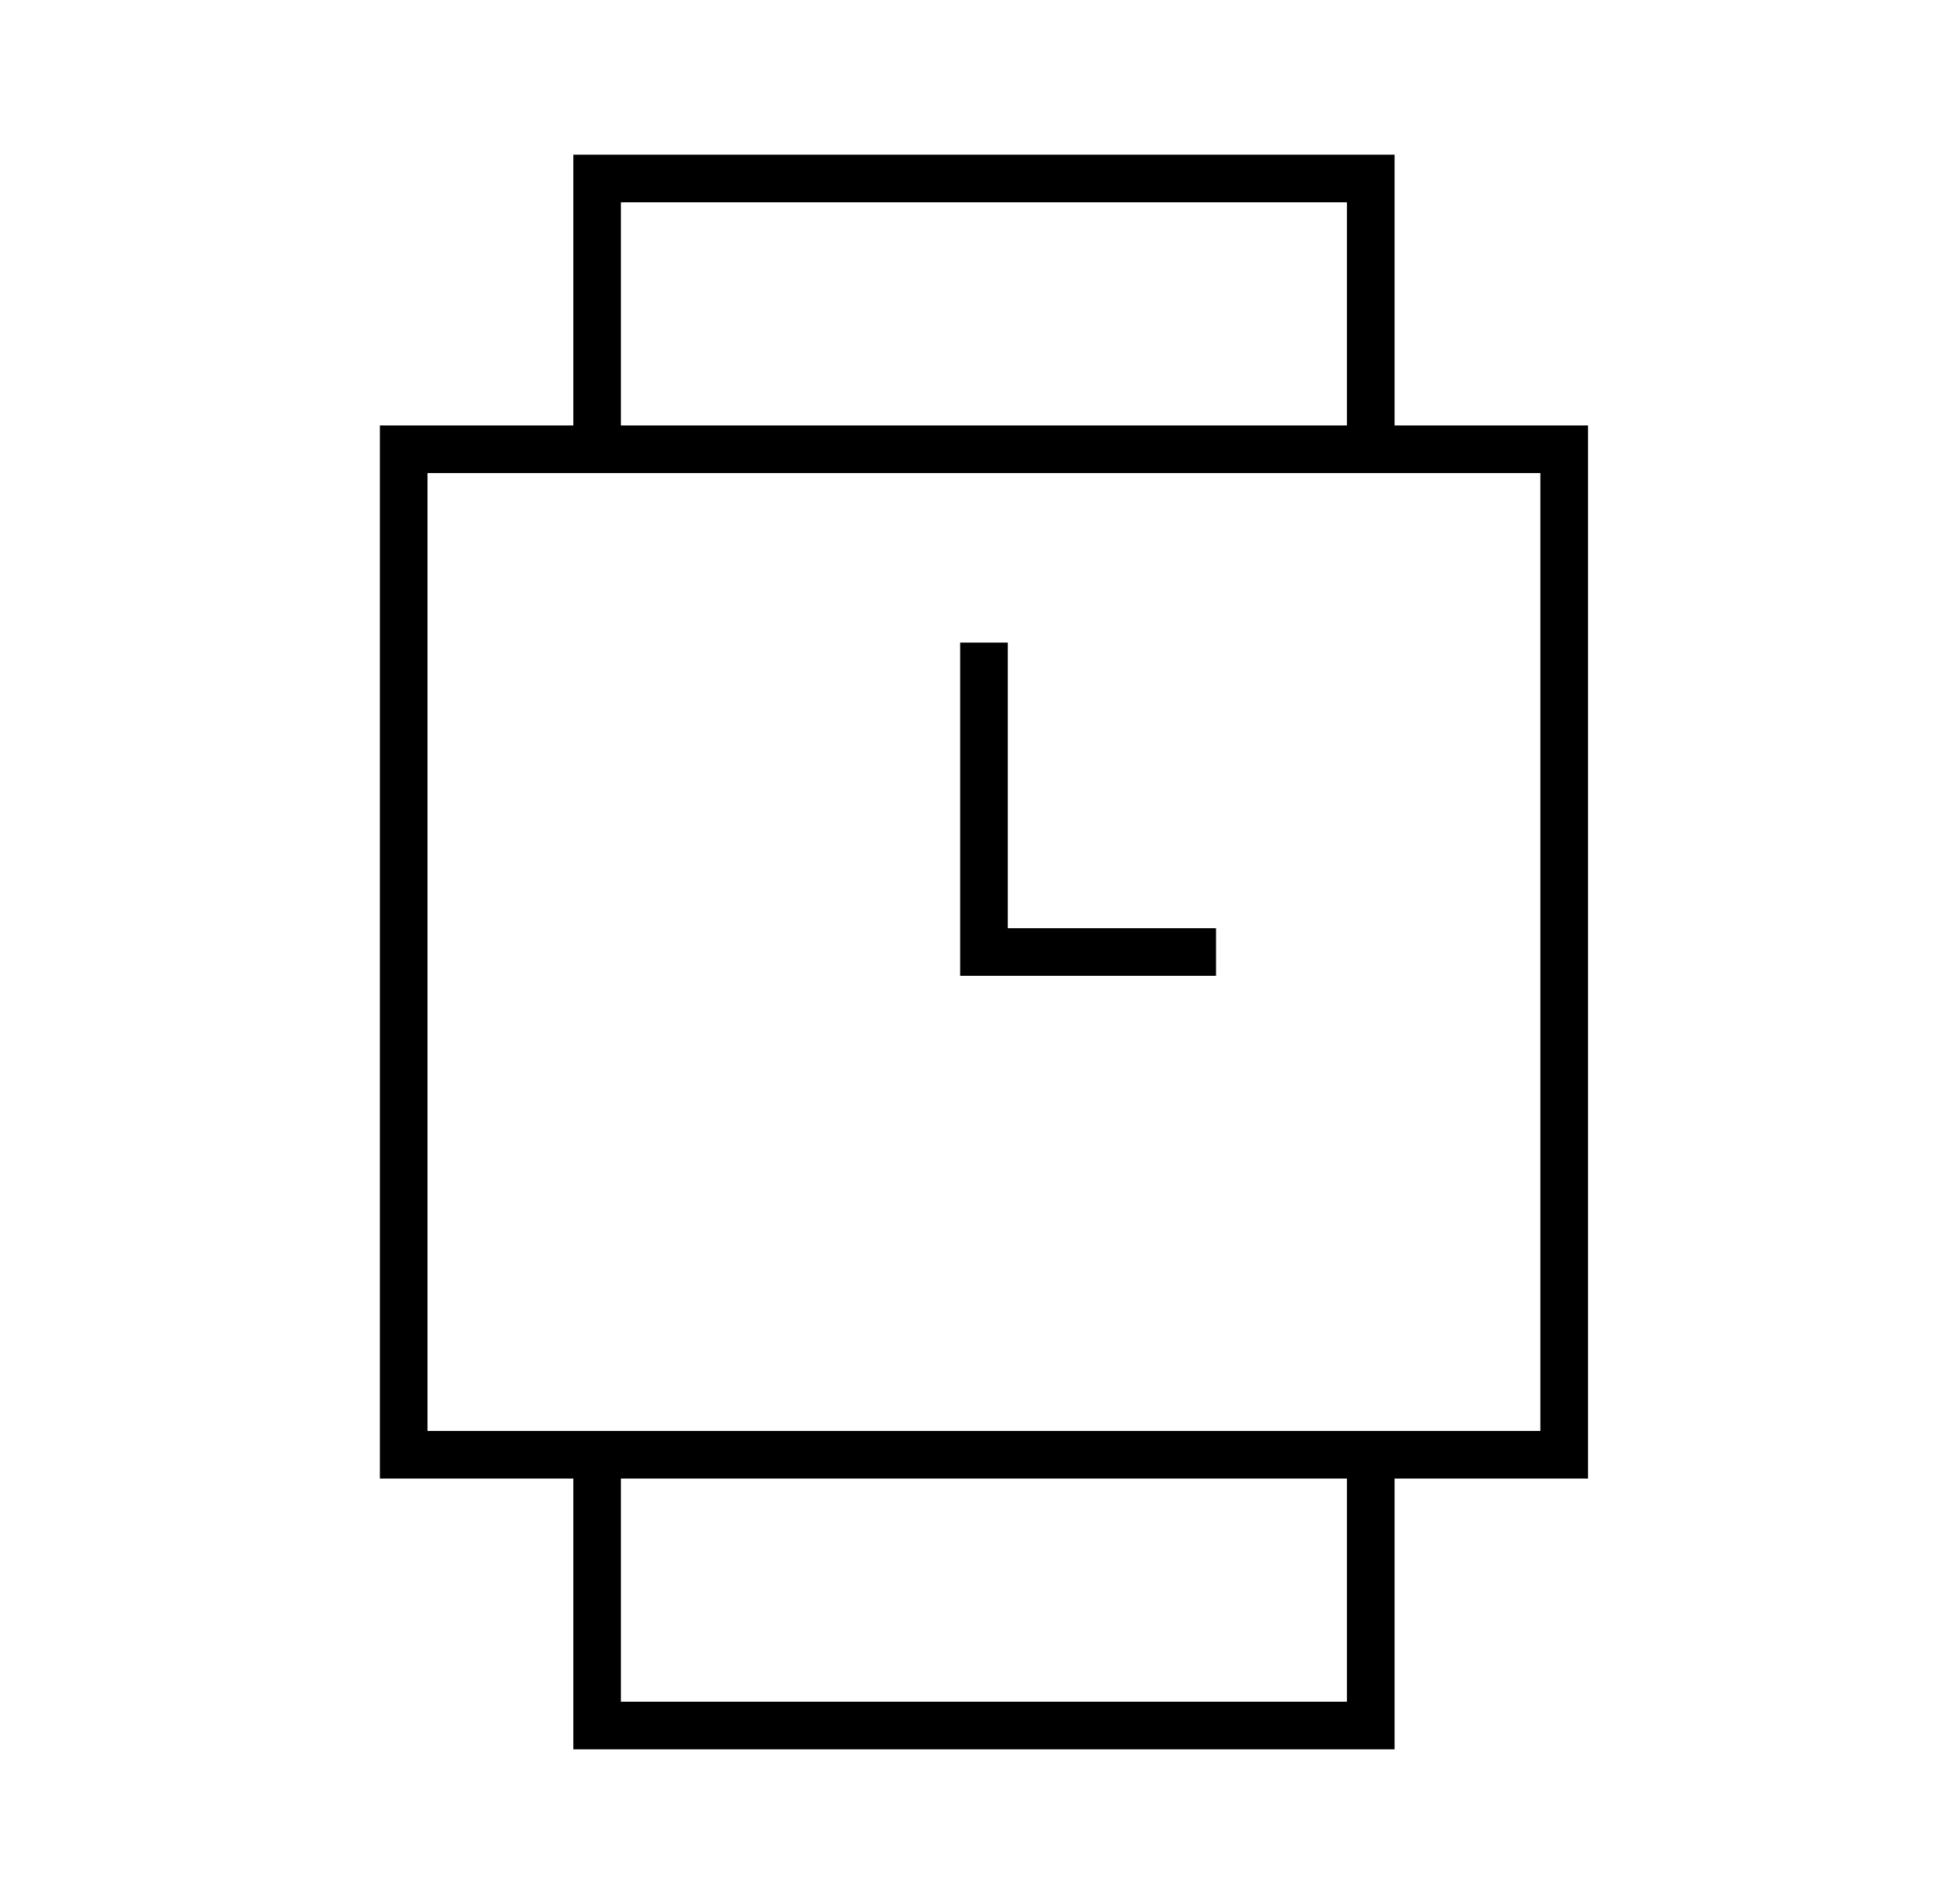
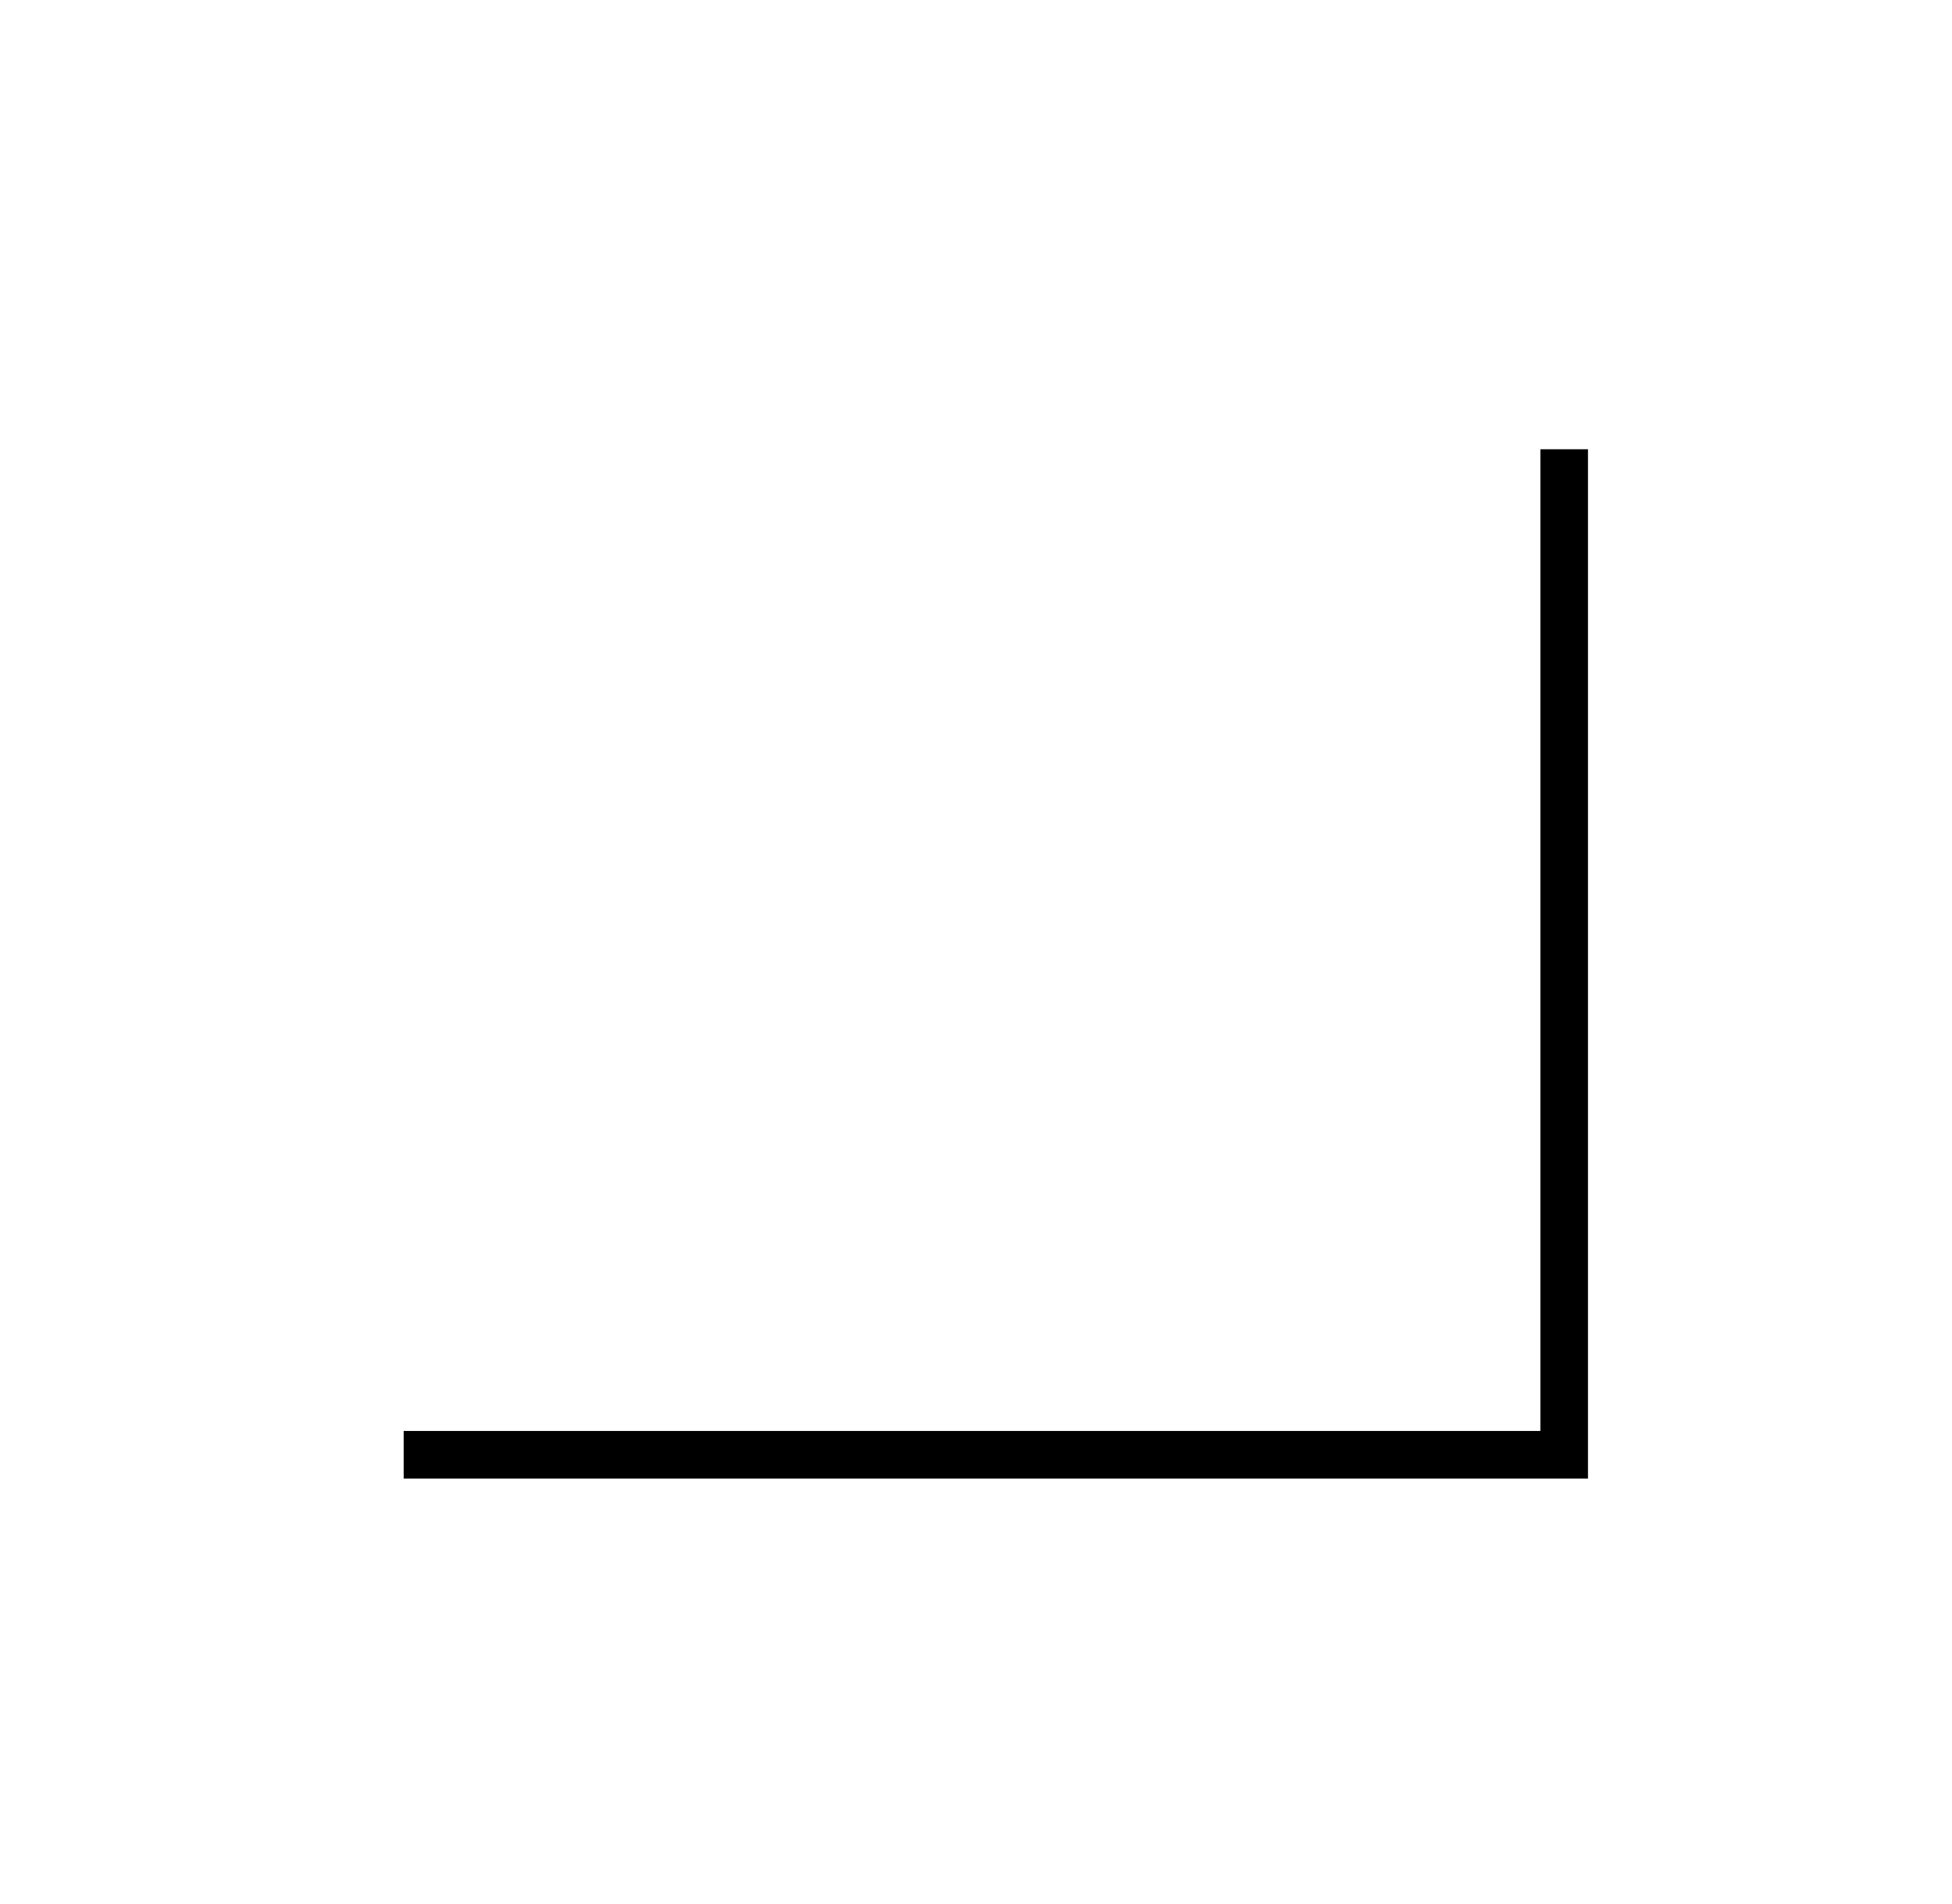
<svg xmlns="http://www.w3.org/2000/svg" width="41" height="40" viewBox="0 0 41 40" fill="none">
-   <path d="M12.542 9.467V3.75H28.792V9.499M12.542 30.553V36.25H28.792V30.553" stroke="black" />
-   <path d="M32.854 9.438V30.562H8.479V9.438H32.854Z" stroke="black" />
-   <path d="M20.667 13.5V20H25.542" stroke="black" />
+   <path d="M32.854 9.438V30.562H8.479H32.854Z" stroke="black" />
</svg>